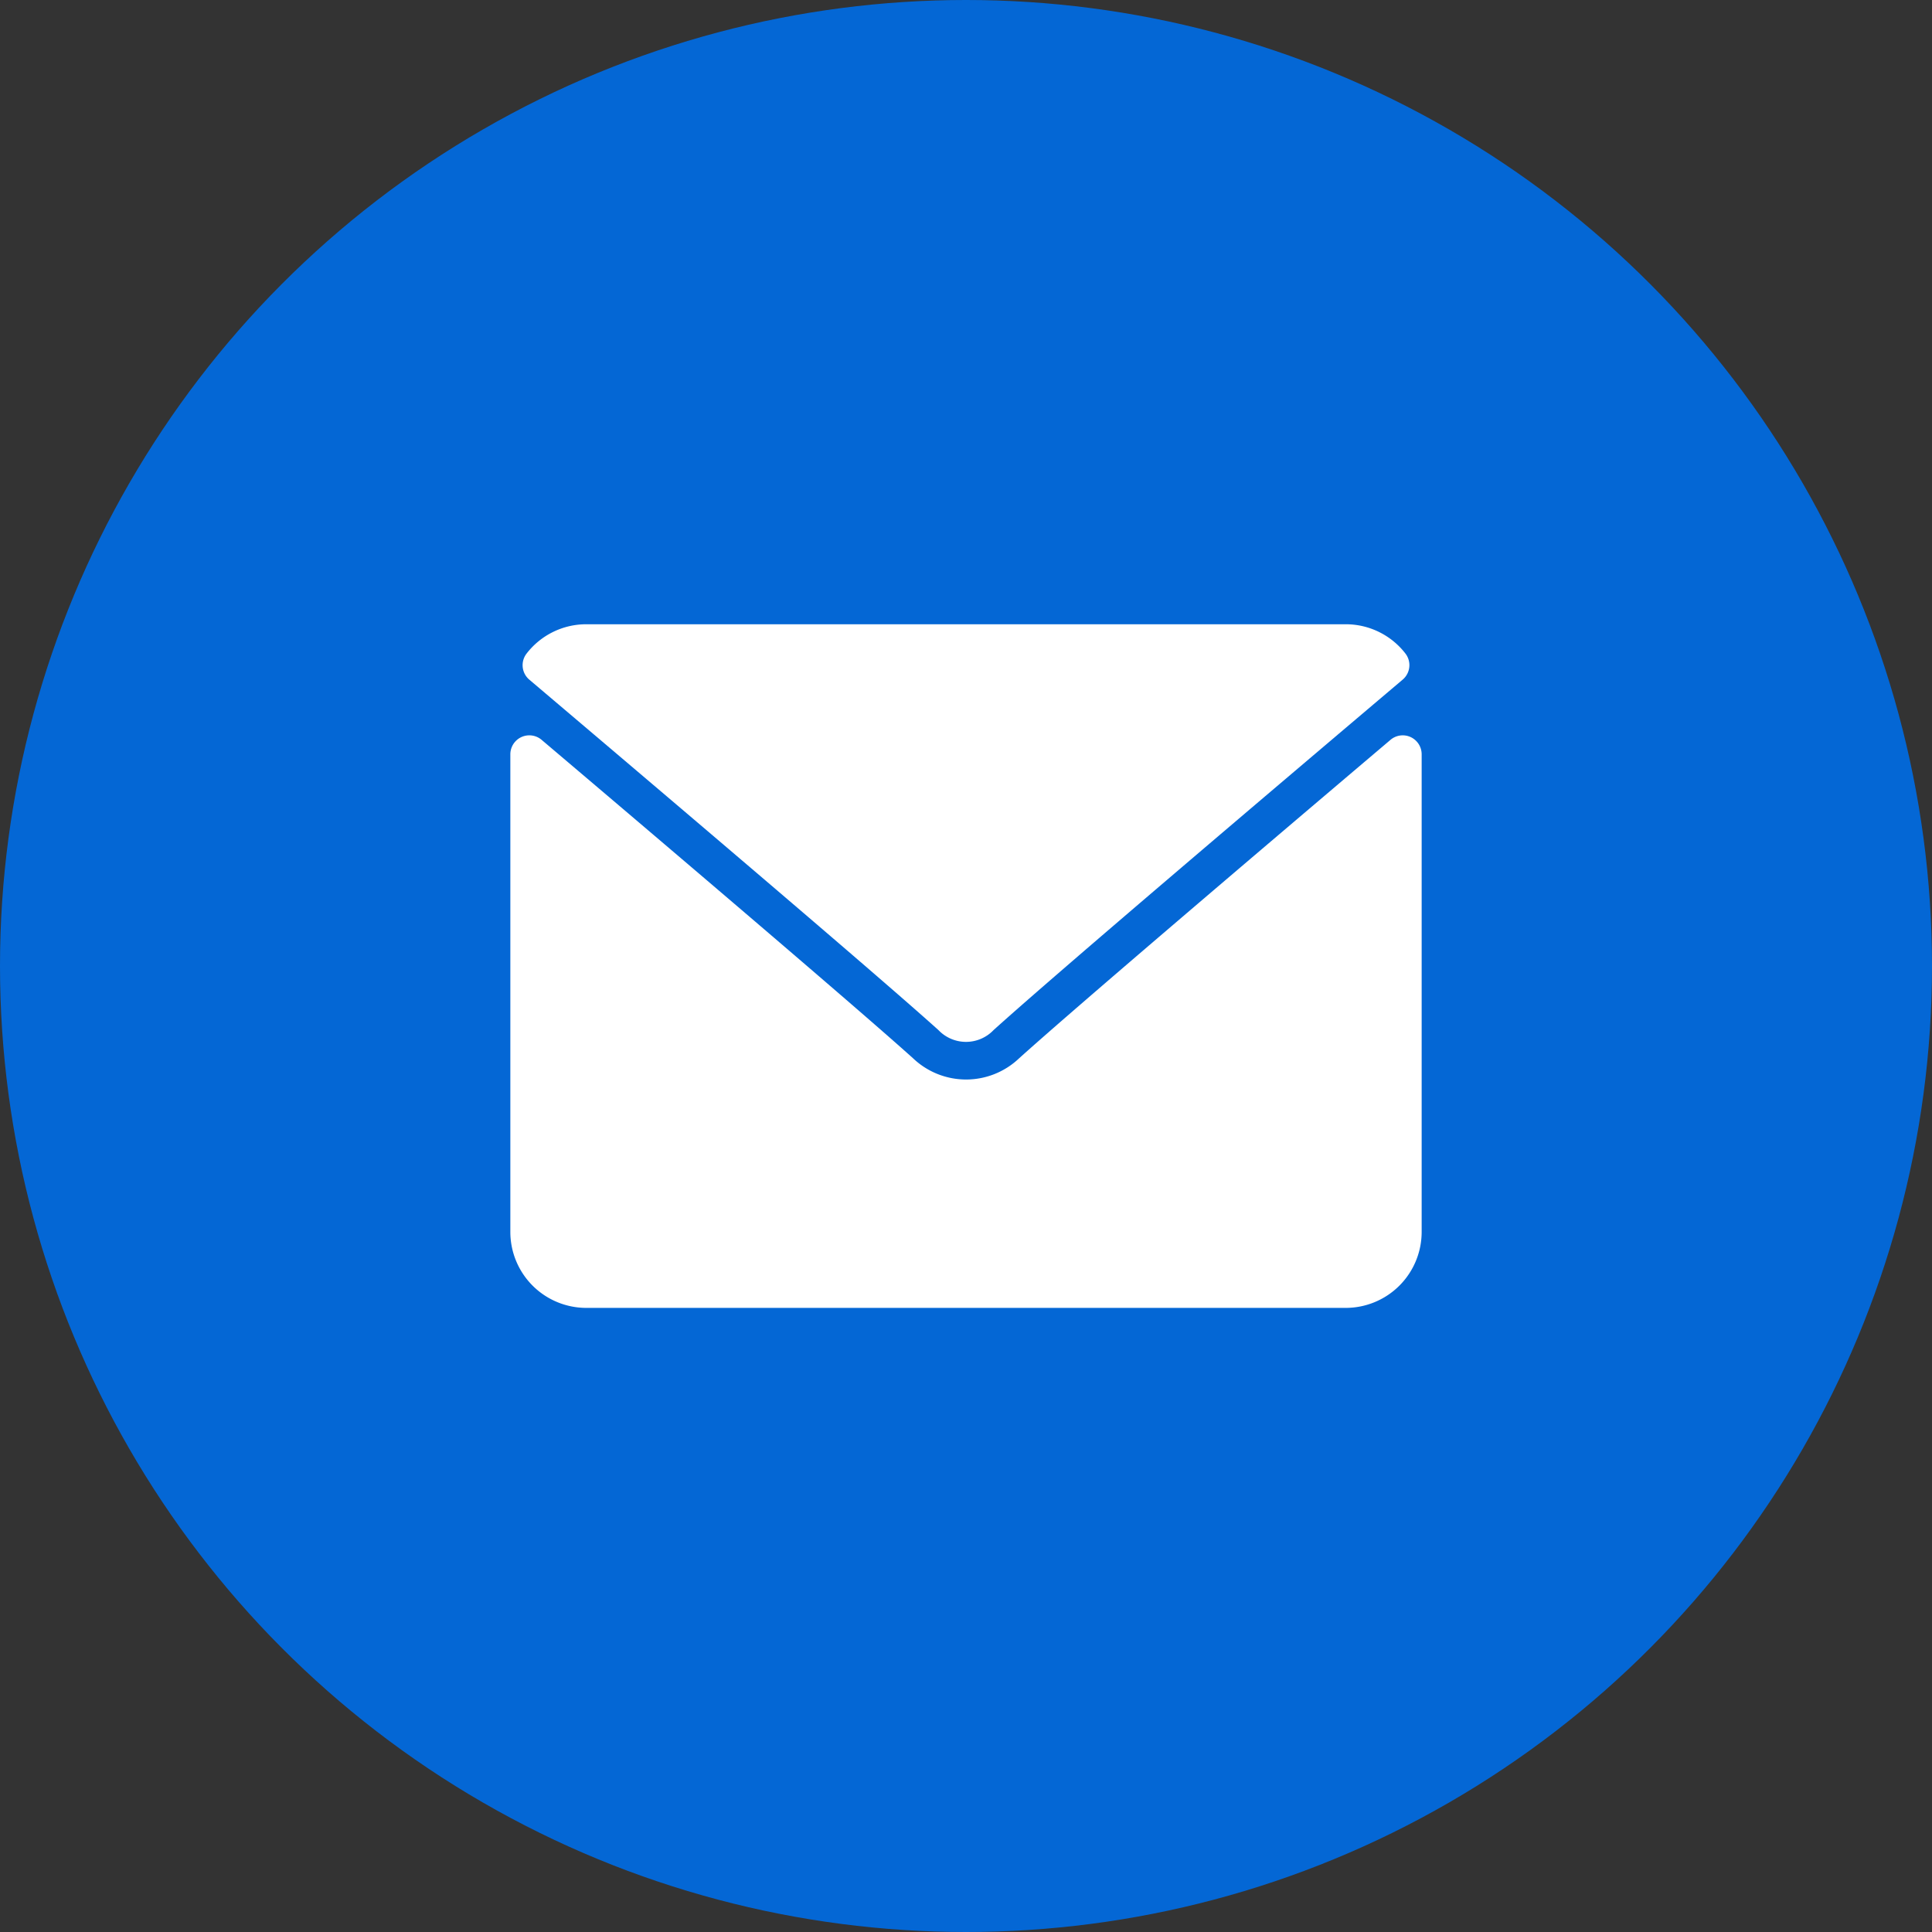
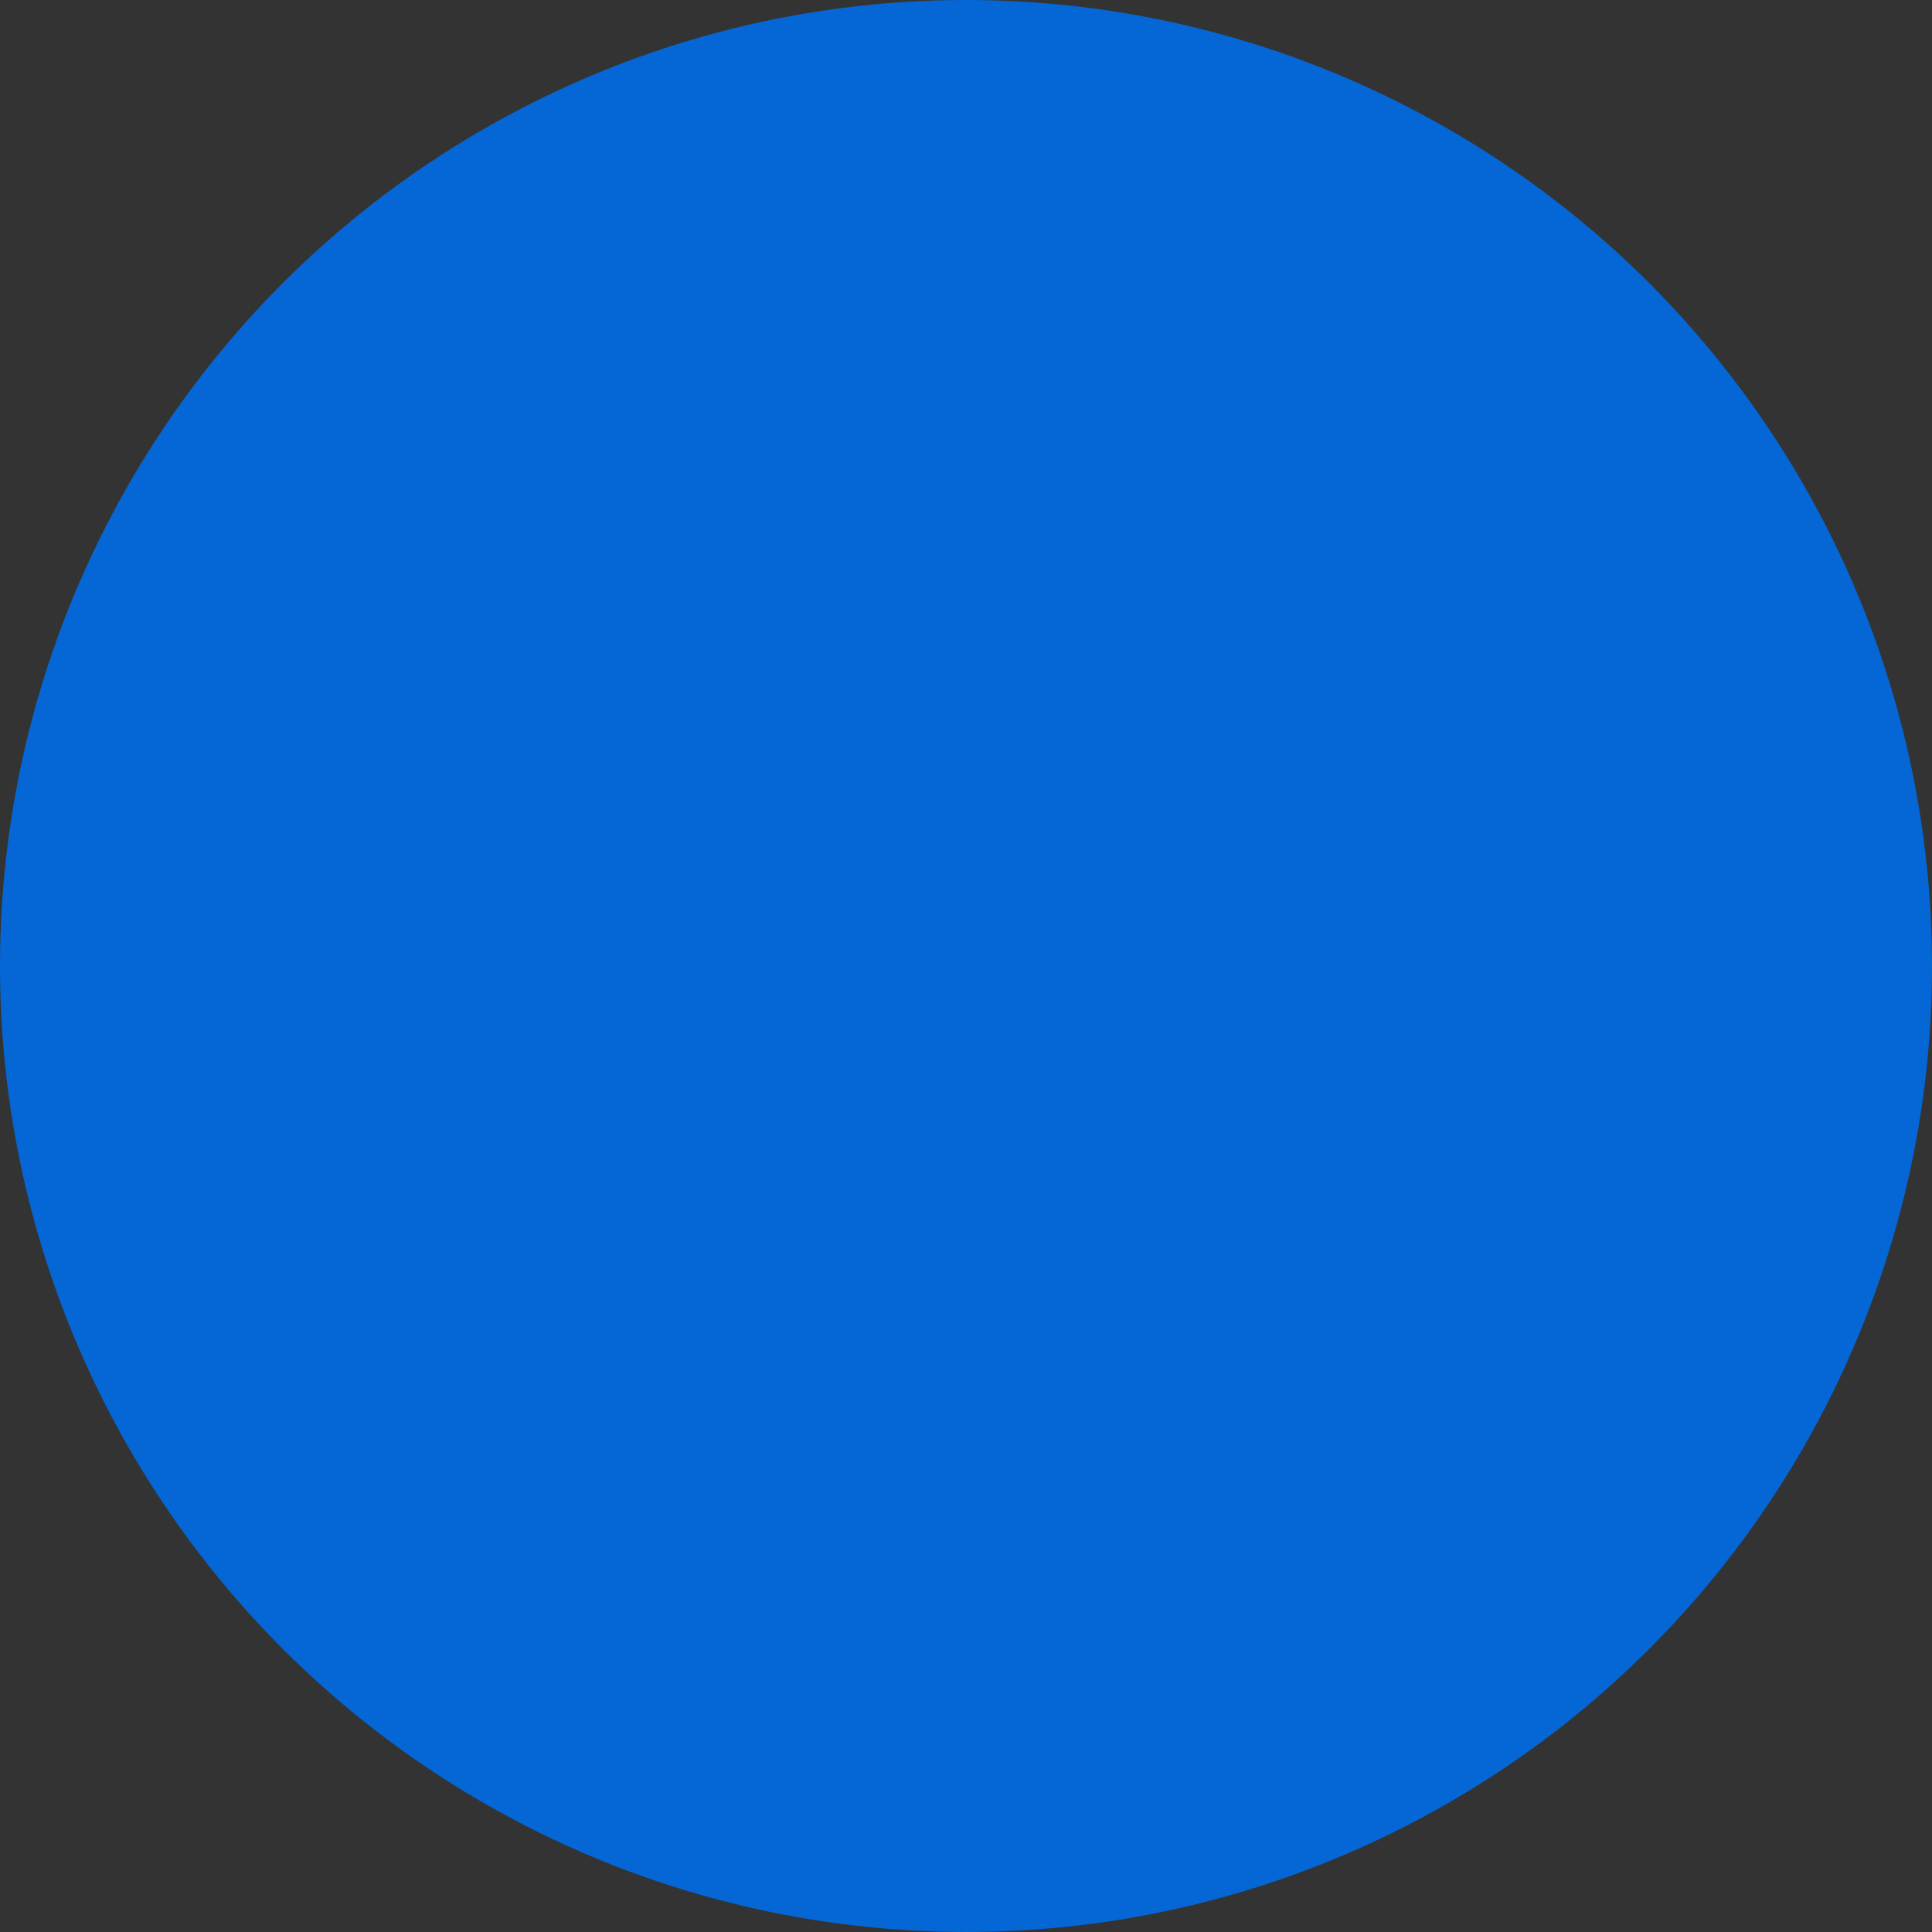
<svg xmlns="http://www.w3.org/2000/svg" width="53" height="53" viewBox="0 0 53 53">
  <rect x="0" y="0" width="53" height="53" fill="#333333" stroke="none" />
  <defs>
    <clipPath id="clip-path">
-       <rect id="Rectangle_148647" data-name="Rectangle 148647" width="25" height="25" fill="#fff" stroke="#000739" stroke-width="1" />
-     </clipPath>
+       </clipPath>
  </defs>
  <g id="Group_19026" data-name="Group 19026" transform="translate(-851 -815)">
    <circle id="Ellipse_30" data-name="Ellipse 30" cx="26.5" cy="26.5" r="26.5" transform="translate(851 815)" fill="#0467d5" />
    <g id="mail" transform="translate(865 829)" clip-path="url(#clip-path)">
      <g id="mail-2" data-name="mail" transform="translate(0 3.125)">
        <g id="Group_19021" data-name="Group 19021">
          <g id="Group_19020" data-name="Group 19020">
            <g id="Group_19019" data-name="Group 19019">
-               <path id="Path_19904" data-name="Path 19904" d="M.373,3.271C3.8,6.177,9.825,11.289,11.595,12.883a1.045,1.045,0,0,0,1.512,0c1.771-1.6,7.792-6.708,11.223-9.614a.52.52,0,0,0,.073-.719,2.068,2.068,0,0,0-1.635-.8H1.935a2.068,2.068,0,0,0-1.635.8A.52.52,0,0,0,.373,3.271Z" transform="translate(0.149 -1.75)" fill="#fff" />
-               <path id="Path_19905" data-name="Path 19905" d="M24.7,3.505a.518.518,0,0,0-.555.075c-3.805,3.226-8.661,7.36-10.189,8.737a2.109,2.109,0,0,1-2.907,0C9.417,10.849,3.964,6.213.858,3.58a.521.521,0,0,0-.858.4v13.1a2.085,2.085,0,0,0,2.083,2.083H22.917A2.085,2.085,0,0,0,25,17.076V3.978A.521.521,0,0,0,24.7,3.505Z" transform="translate(0 -0.409)" fill="#fff" />
-             </g>
+               </g>
          </g>
        </g>
      </g>
    </g>
  </g>
</svg>